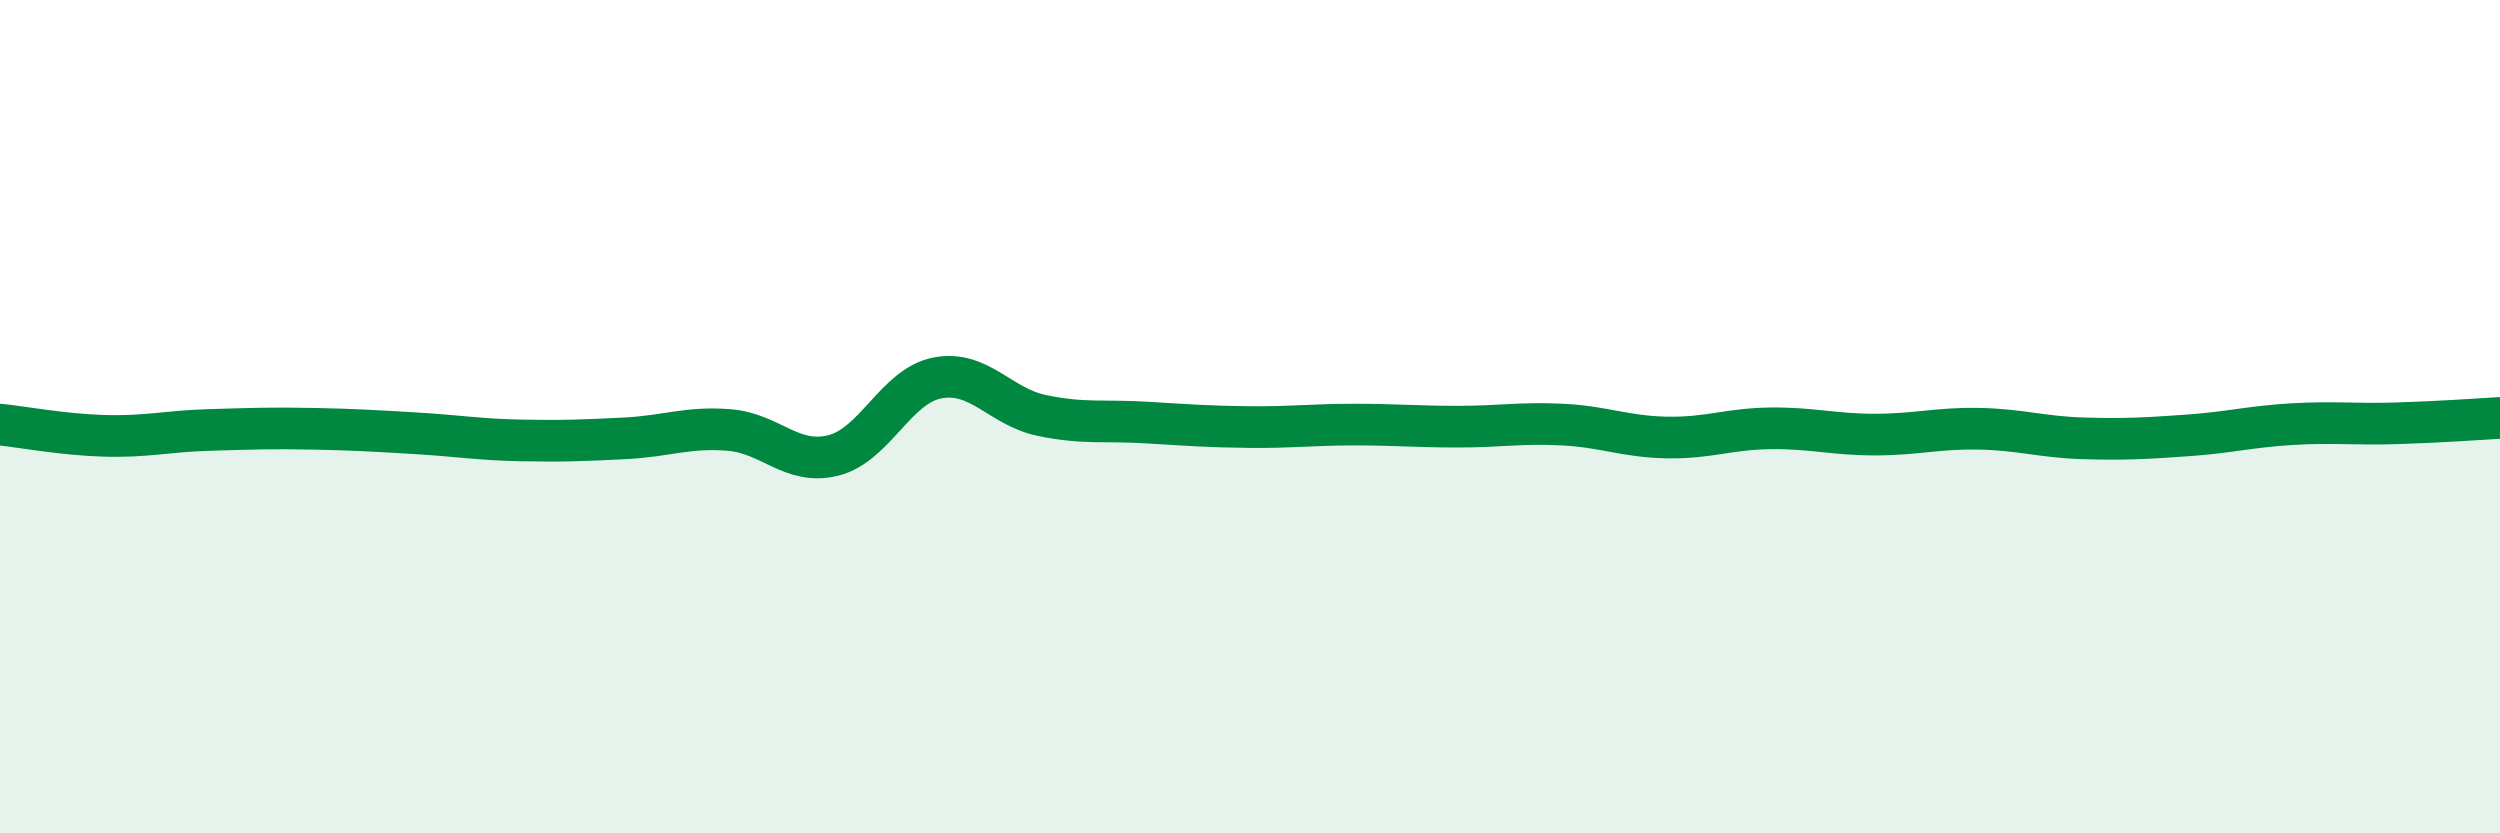
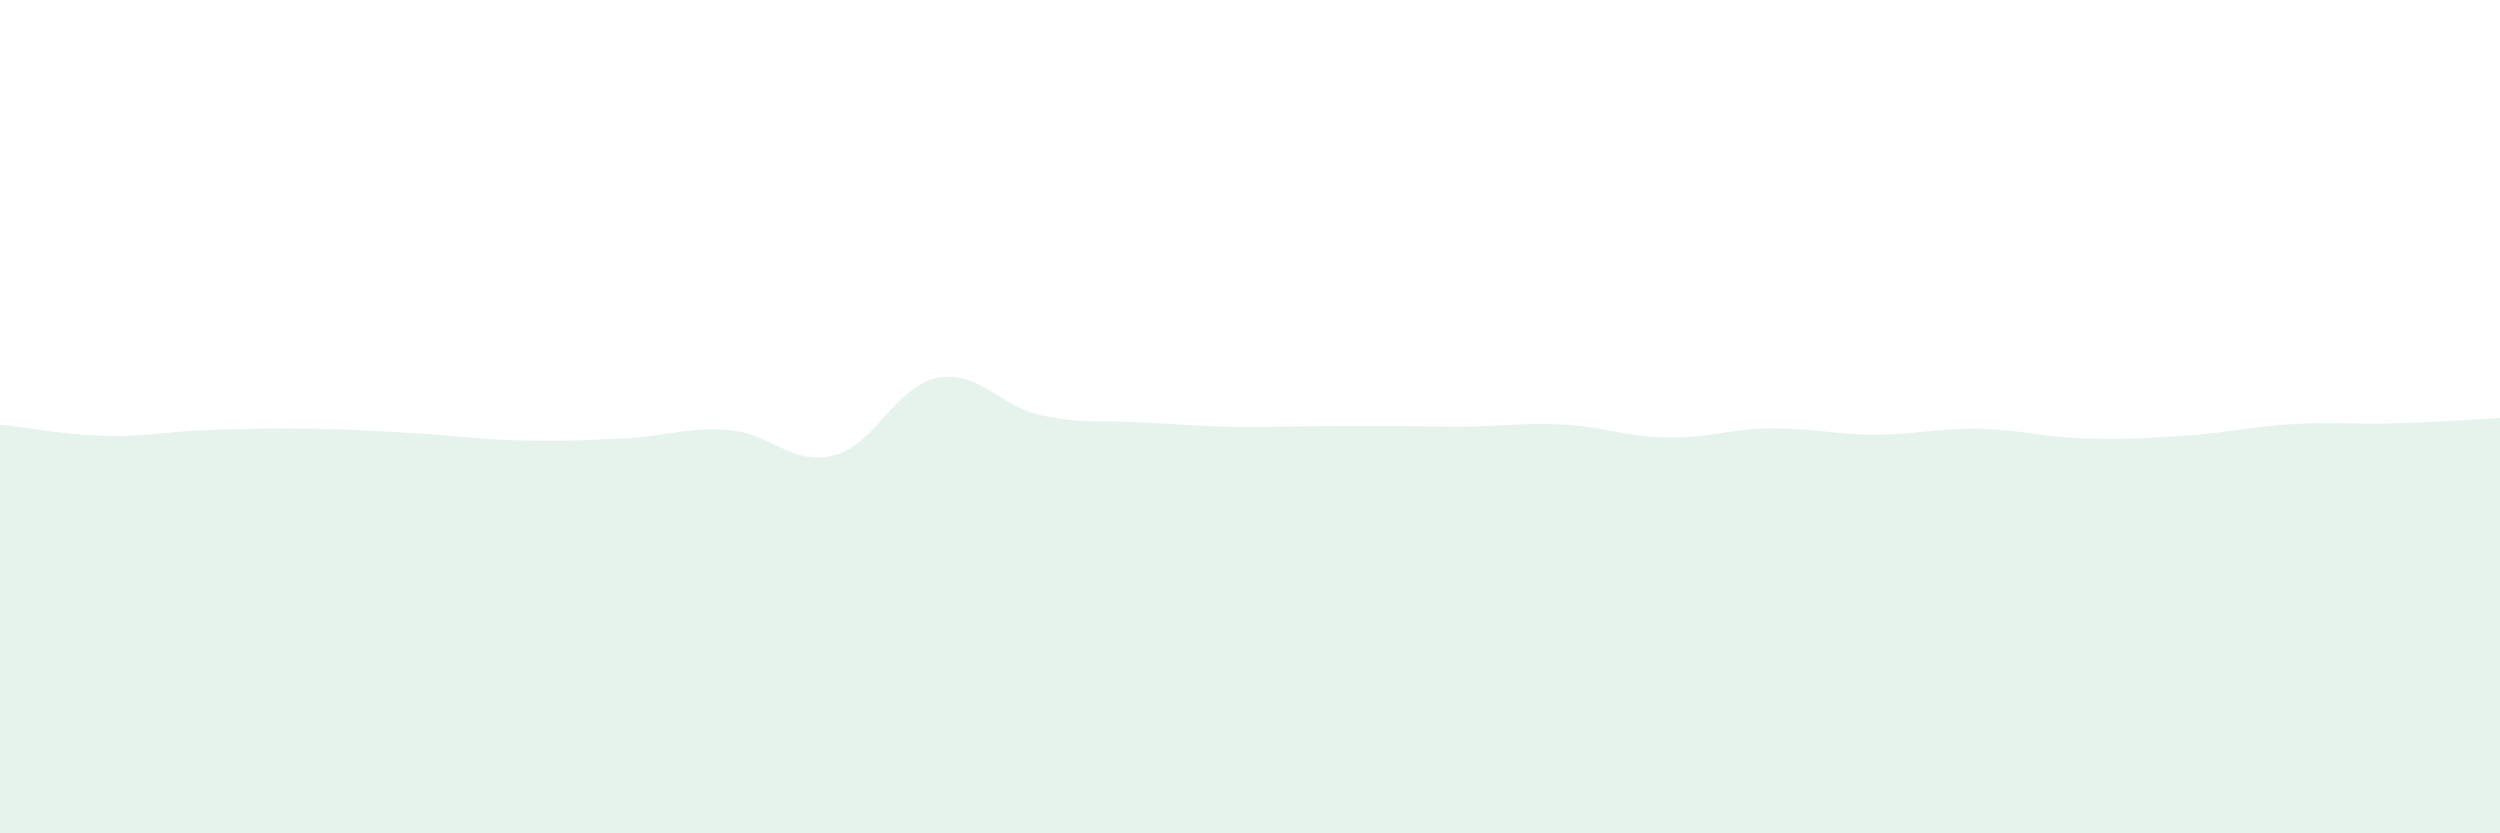
<svg xmlns="http://www.w3.org/2000/svg" width="60" height="20" viewBox="0 0 60 20">
-   <path d="M 0,10.19 C 0.5,10.24 1.5,10.43 2.5,10.46 C 3.5,10.49 4,10.35 5,10.32 C 6,10.29 6.5,10.27 7.5,10.29 C 8.5,10.31 9,10.34 10,10.4 C 11,10.46 11.5,10.55 12.5,10.57 C 13.5,10.59 14,10.57 15,10.52 C 16,10.47 16.5,10.24 17.5,10.32 C 18.5,10.4 19,11.18 20,10.93 C 21,10.68 21.5,9.26 22.5,9.07 C 23.5,8.88 24,9.76 25,9.97 C 26,10.18 26.5,10.08 27.5,10.14 C 28.5,10.2 29,10.24 30,10.25 C 31,10.26 31.5,10.19 32.5,10.19 C 33.5,10.19 34,10.24 35,10.24 C 36,10.24 36.5,10.14 37.5,10.19 C 38.5,10.24 39,10.48 40,10.5 C 41,10.52 41.5,10.29 42.5,10.28 C 43.5,10.27 44,10.43 45,10.43 C 46,10.43 46.5,10.27 47.5,10.29 C 48.5,10.31 49,10.49 50,10.52 C 51,10.55 51.5,10.52 52.5,10.45 C 53.5,10.38 54,10.24 55,10.18 C 56,10.12 56.5,10.19 57.5,10.16 C 58.5,10.13 59.5,10.06 60,10.03L60 20L0 20Z" fill="#008740" opacity="0.1" stroke-linecap="round" stroke-linejoin="round" />
-   <path d="M 0,10.19 C 0.5,10.24 1.5,10.43 2.5,10.46 C 3.5,10.49 4,10.35 5,10.32 C 6,10.29 6.5,10.27 7.5,10.29 C 8.5,10.31 9,10.34 10,10.4 C 11,10.46 11.5,10.55 12.5,10.57 C 13.5,10.59 14,10.57 15,10.52 C 16,10.47 16.5,10.24 17.5,10.32 C 18.5,10.4 19,11.18 20,10.93 C 21,10.68 21.5,9.26 22.5,9.07 C 23.5,8.88 24,9.76 25,9.97 C 26,10.18 26.5,10.08 27.5,10.14 C 28.5,10.2 29,10.24 30,10.25 C 31,10.26 31.5,10.19 32.5,10.19 C 33.5,10.19 34,10.24 35,10.24 C 36,10.24 36.5,10.14 37.5,10.19 C 38.5,10.24 39,10.48 40,10.5 C 41,10.52 41.5,10.29 42.5,10.28 C 43.5,10.27 44,10.43 45,10.43 C 46,10.43 46.5,10.27 47.5,10.29 C 48.5,10.31 49,10.49 50,10.52 C 51,10.55 51.5,10.52 52.5,10.45 C 53.5,10.38 54,10.24 55,10.18 C 56,10.12 56.5,10.19 57.5,10.16 C 58.5,10.13 59.5,10.06 60,10.03" stroke="#008740" stroke-width="1" fill="none" stroke-linecap="round" stroke-linejoin="round" />
+   <path d="M 0,10.19 C 0.5,10.24 1.5,10.43 2.5,10.46 C 3.5,10.49 4,10.35 5,10.32 C 6,10.29 6.5,10.27 7.5,10.29 C 8.5,10.31 9,10.34 10,10.4 C 11,10.46 11.5,10.55 12.5,10.57 C 13.5,10.59 14,10.57 15,10.52 C 16,10.47 16.5,10.24 17.5,10.32 C 18.5,10.4 19,11.18 20,10.93 C 21,10.68 21.5,9.26 22.5,9.07 C 23.5,8.88 24,9.76 25,9.97 C 26,10.18 26.5,10.08 27.5,10.14 C 28.5,10.2 29,10.24 30,10.25 C 33.5,10.19 34,10.24 35,10.24 C 36,10.24 36.5,10.14 37.5,10.19 C 38.5,10.24 39,10.48 40,10.5 C 41,10.52 41.5,10.29 42.5,10.28 C 43.5,10.27 44,10.43 45,10.43 C 46,10.43 46.5,10.27 47.5,10.29 C 48.5,10.31 49,10.49 50,10.52 C 51,10.55 51.5,10.52 52.5,10.45 C 53.5,10.38 54,10.24 55,10.18 C 56,10.12 56.5,10.19 57.5,10.16 C 58.5,10.13 59.5,10.06 60,10.03L60 20L0 20Z" fill="#008740" opacity="0.1" stroke-linecap="round" stroke-linejoin="round" />
</svg>